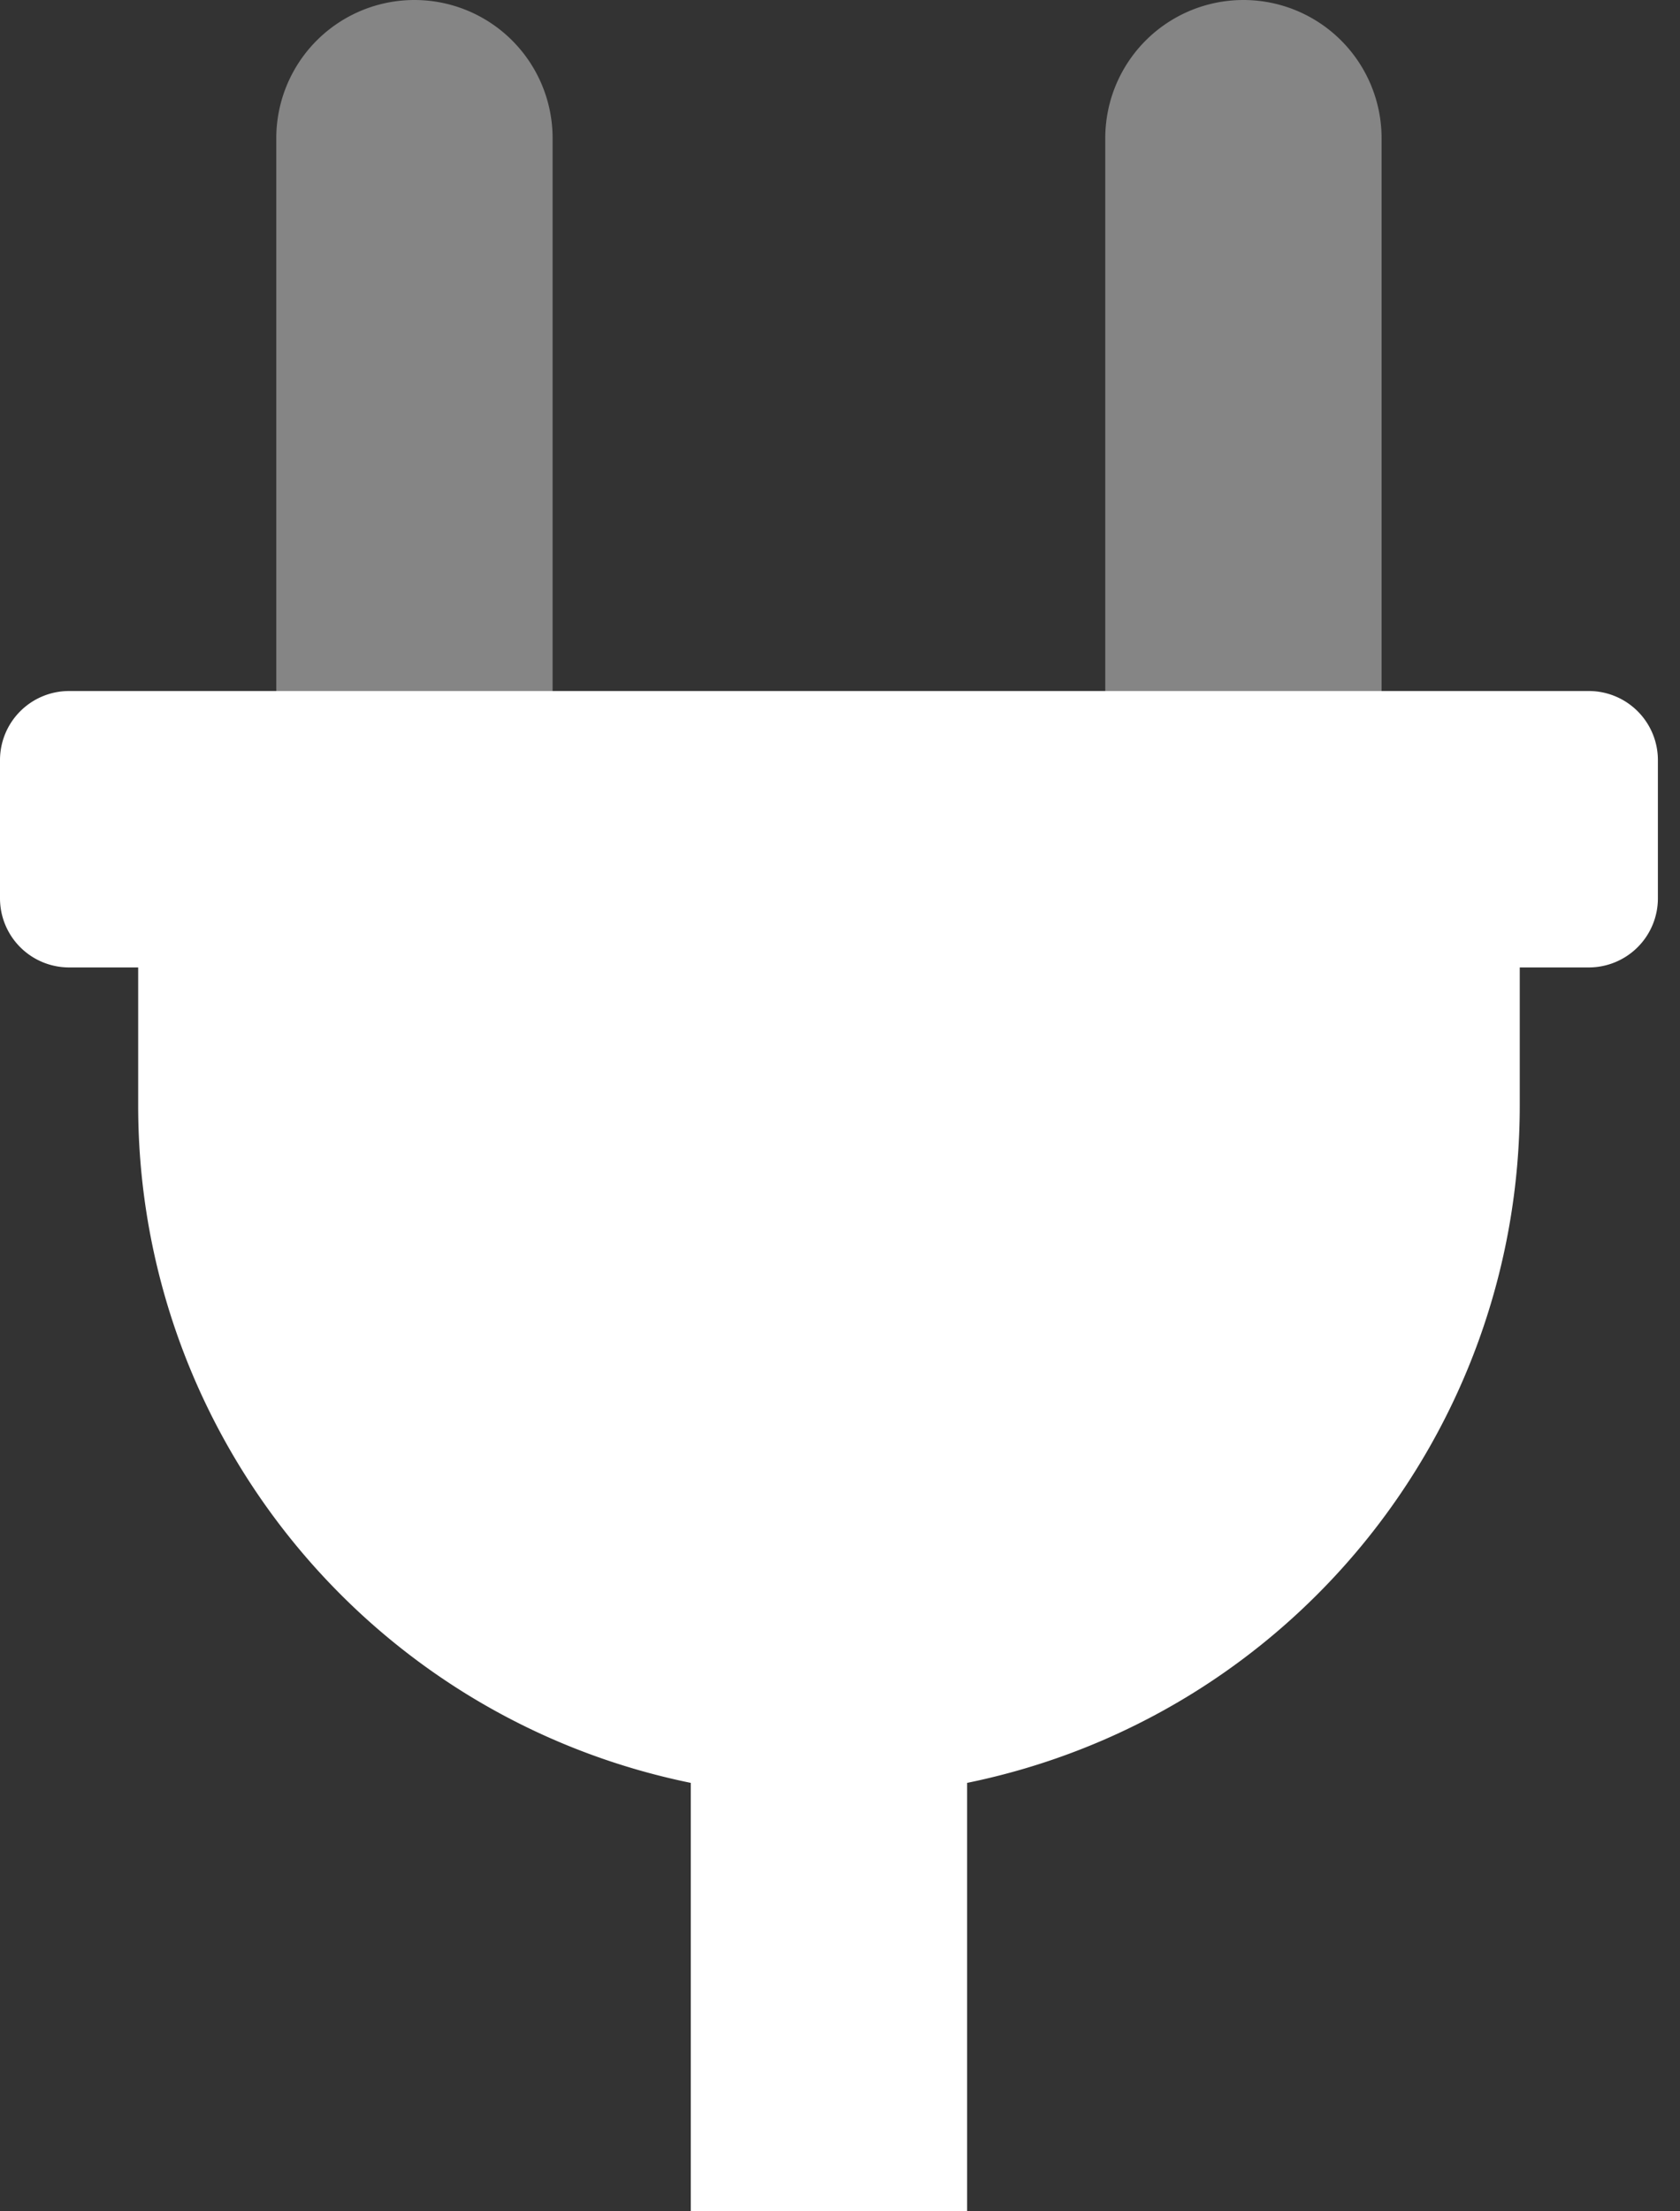
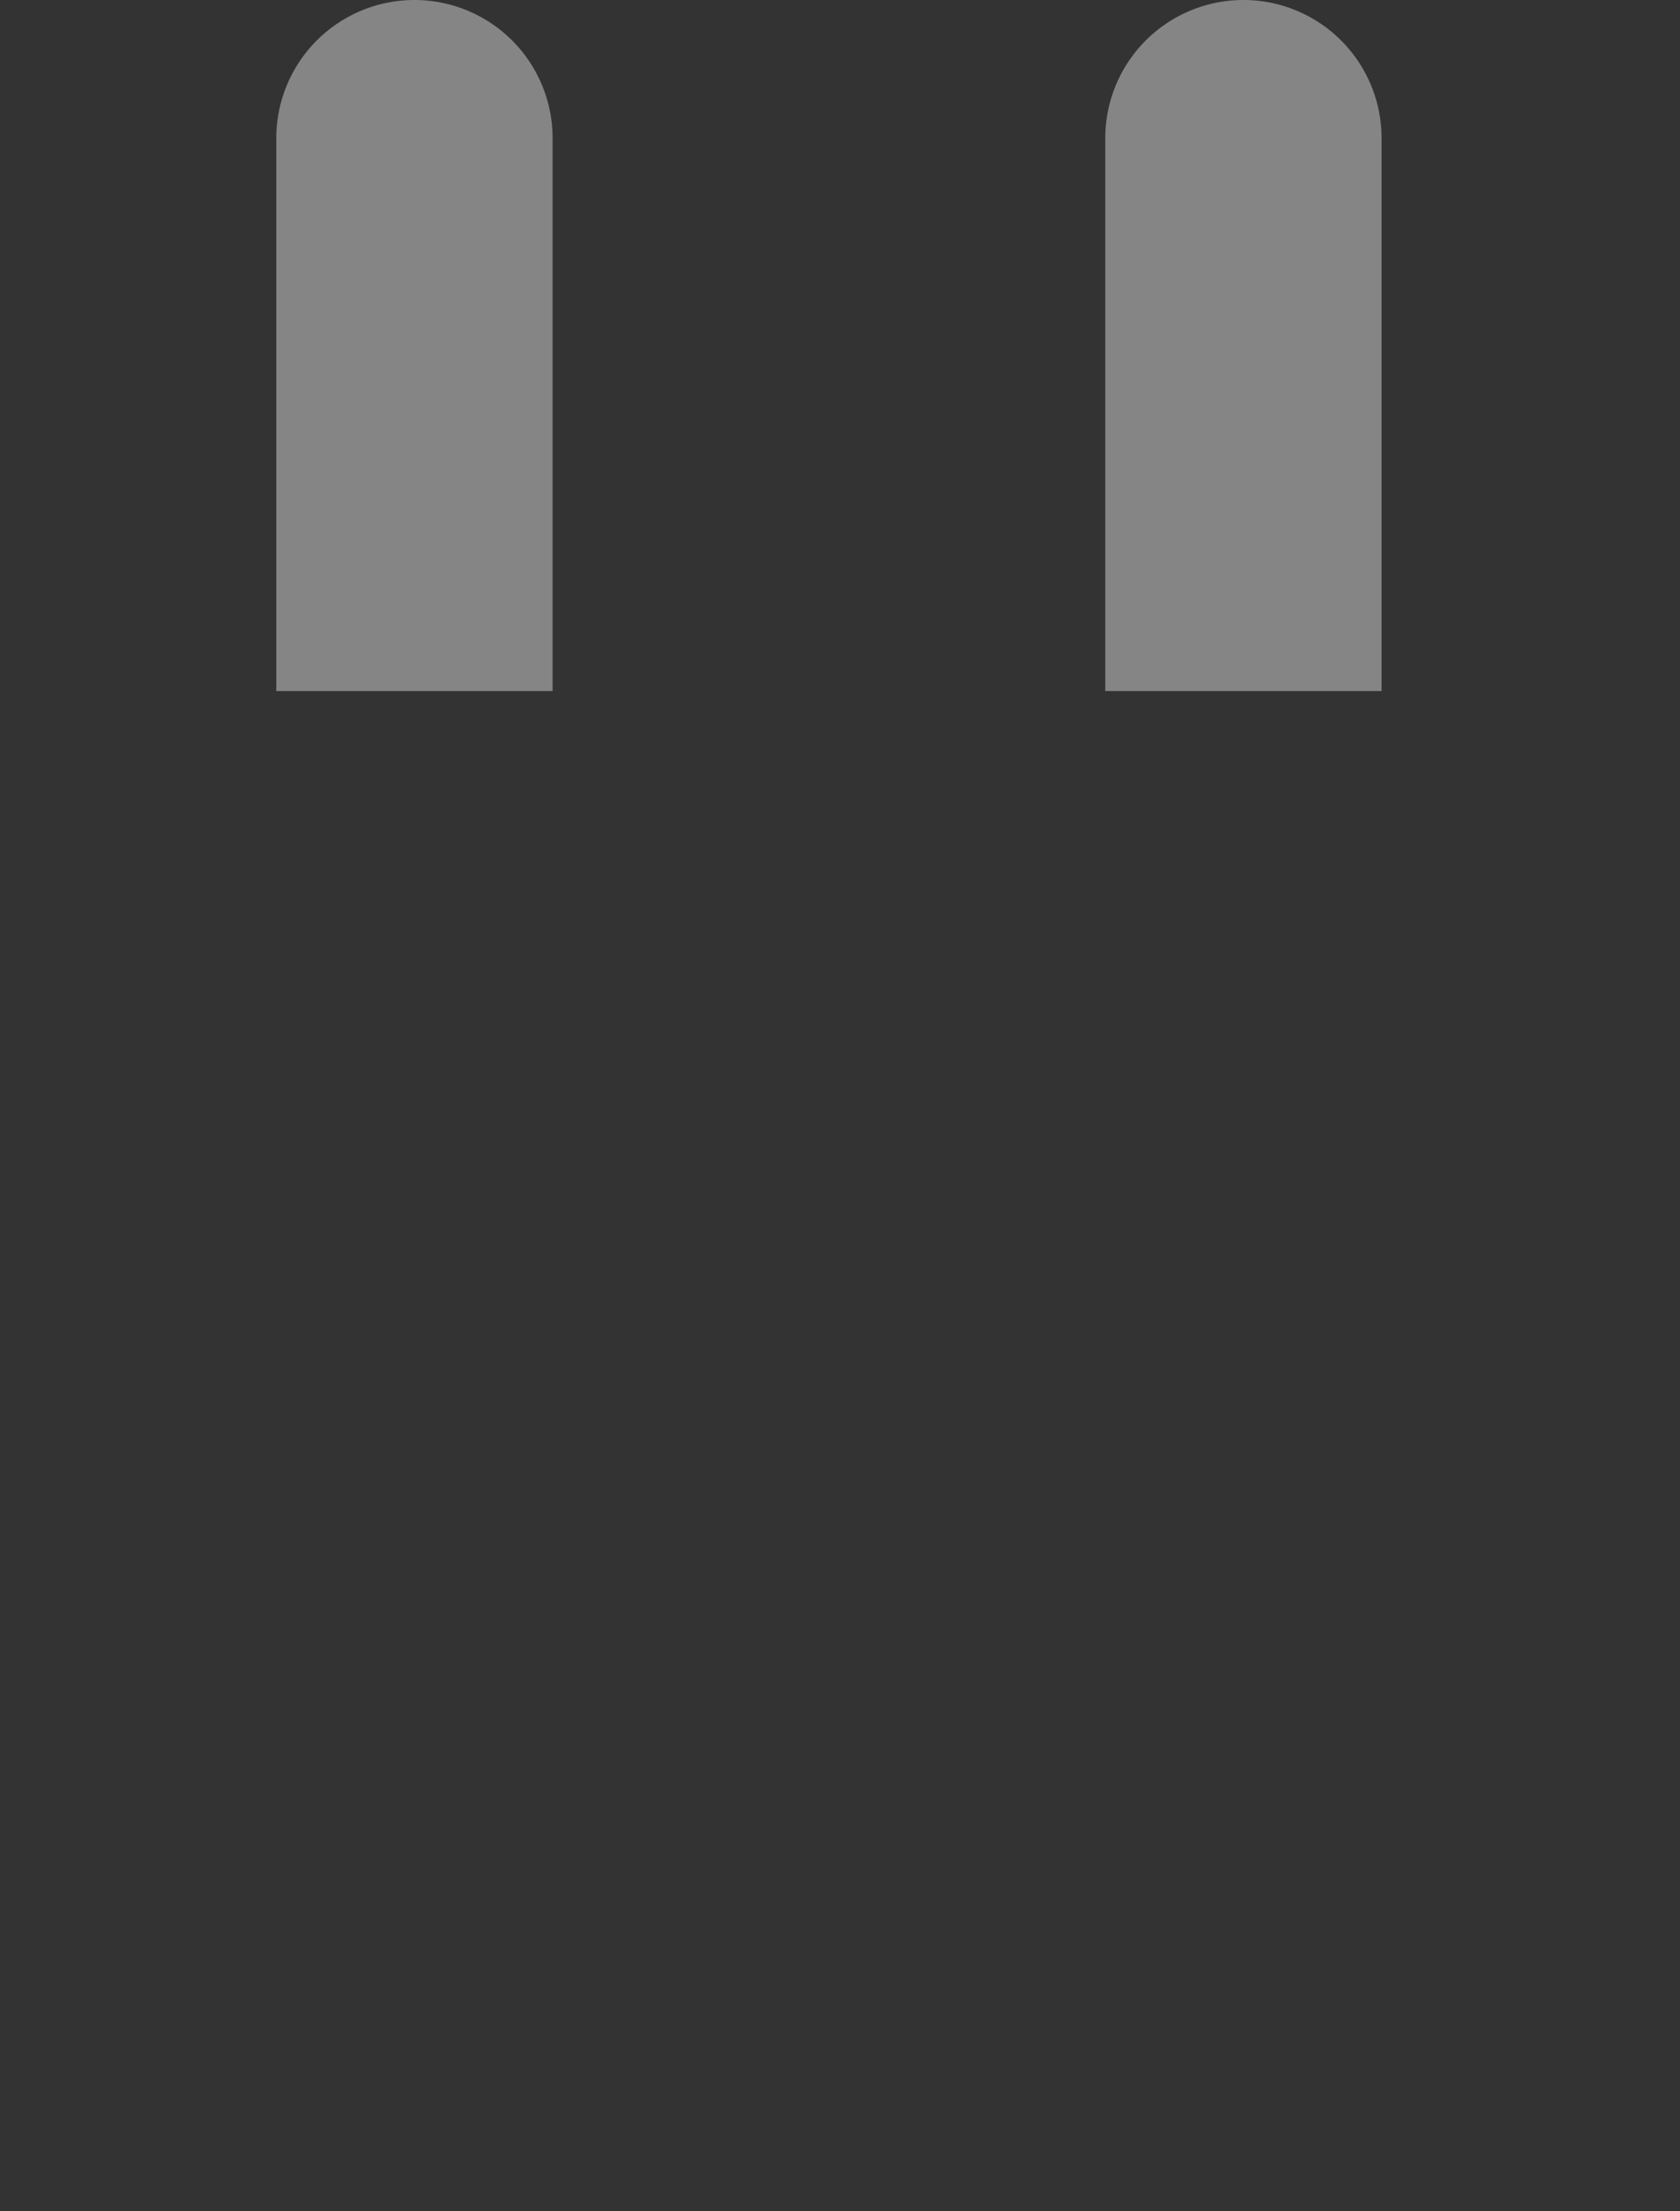
<svg xmlns="http://www.w3.org/2000/svg" width="57" height="75">
  <rect width="100%" height="100%" fill="#333333" stroke="none" />
  <g fill-rule="nonzero" fill="#FFF">
    <path d="M42.188 0A4.687 4.687 0 0 0 37.5 4.688v18.75h9.375V4.688A4.687 4.687 0 0 0 42.187 0ZM14.061 0a4.687 4.687 0 0 0-4.687 4.688v18.75h9.375V4.688A4.687 4.687 0 0 0 14.062 0Z" opacity=".4" />
-     <path d="M56.25 25.781v4.688a2.344 2.344 0 0 1-2.344 2.343h-2.343V37.5c-.002 11.138-7.839 20.737-18.75 22.969V75h-9.376V60.469C12.527 58.237 4.69 48.638 4.688 37.5v-4.688H2.345A2.344 2.344 0 0 1 0 30.47V25.78a2.344 2.344 0 0 1 2.344-2.343h51.562a2.344 2.344 0 0 1 2.344 2.343Z" />
  </g>
</svg>